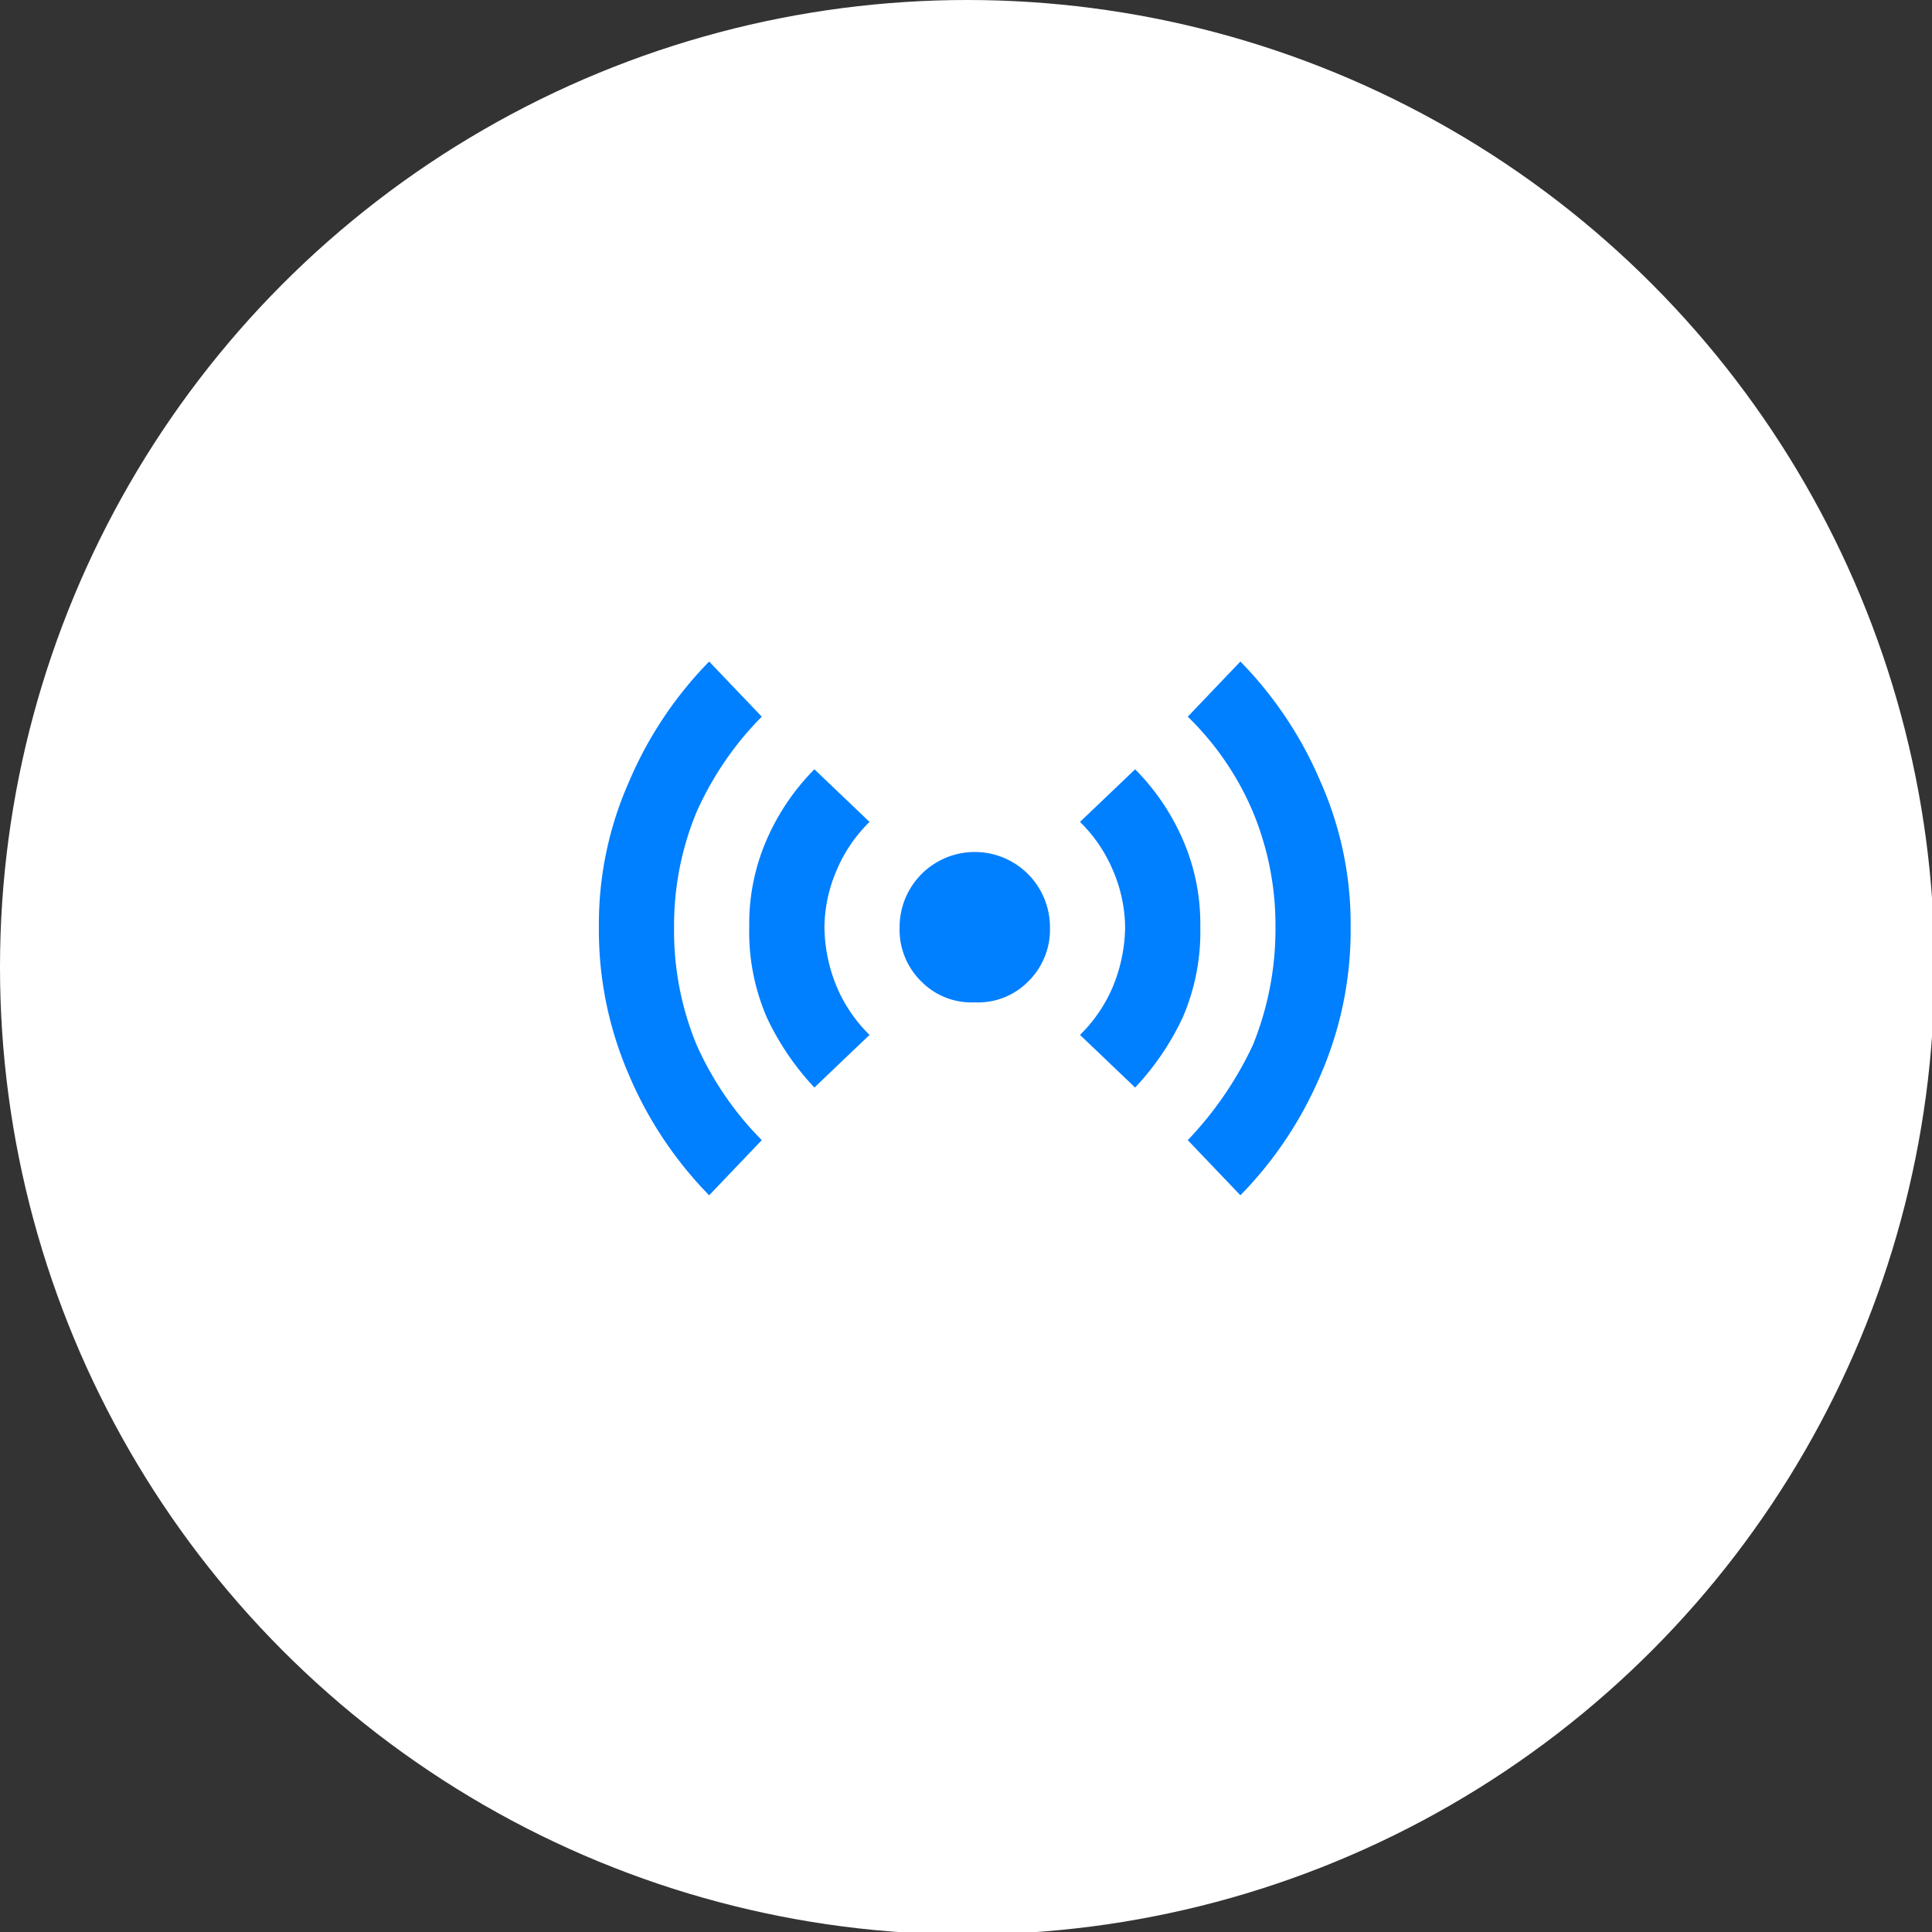
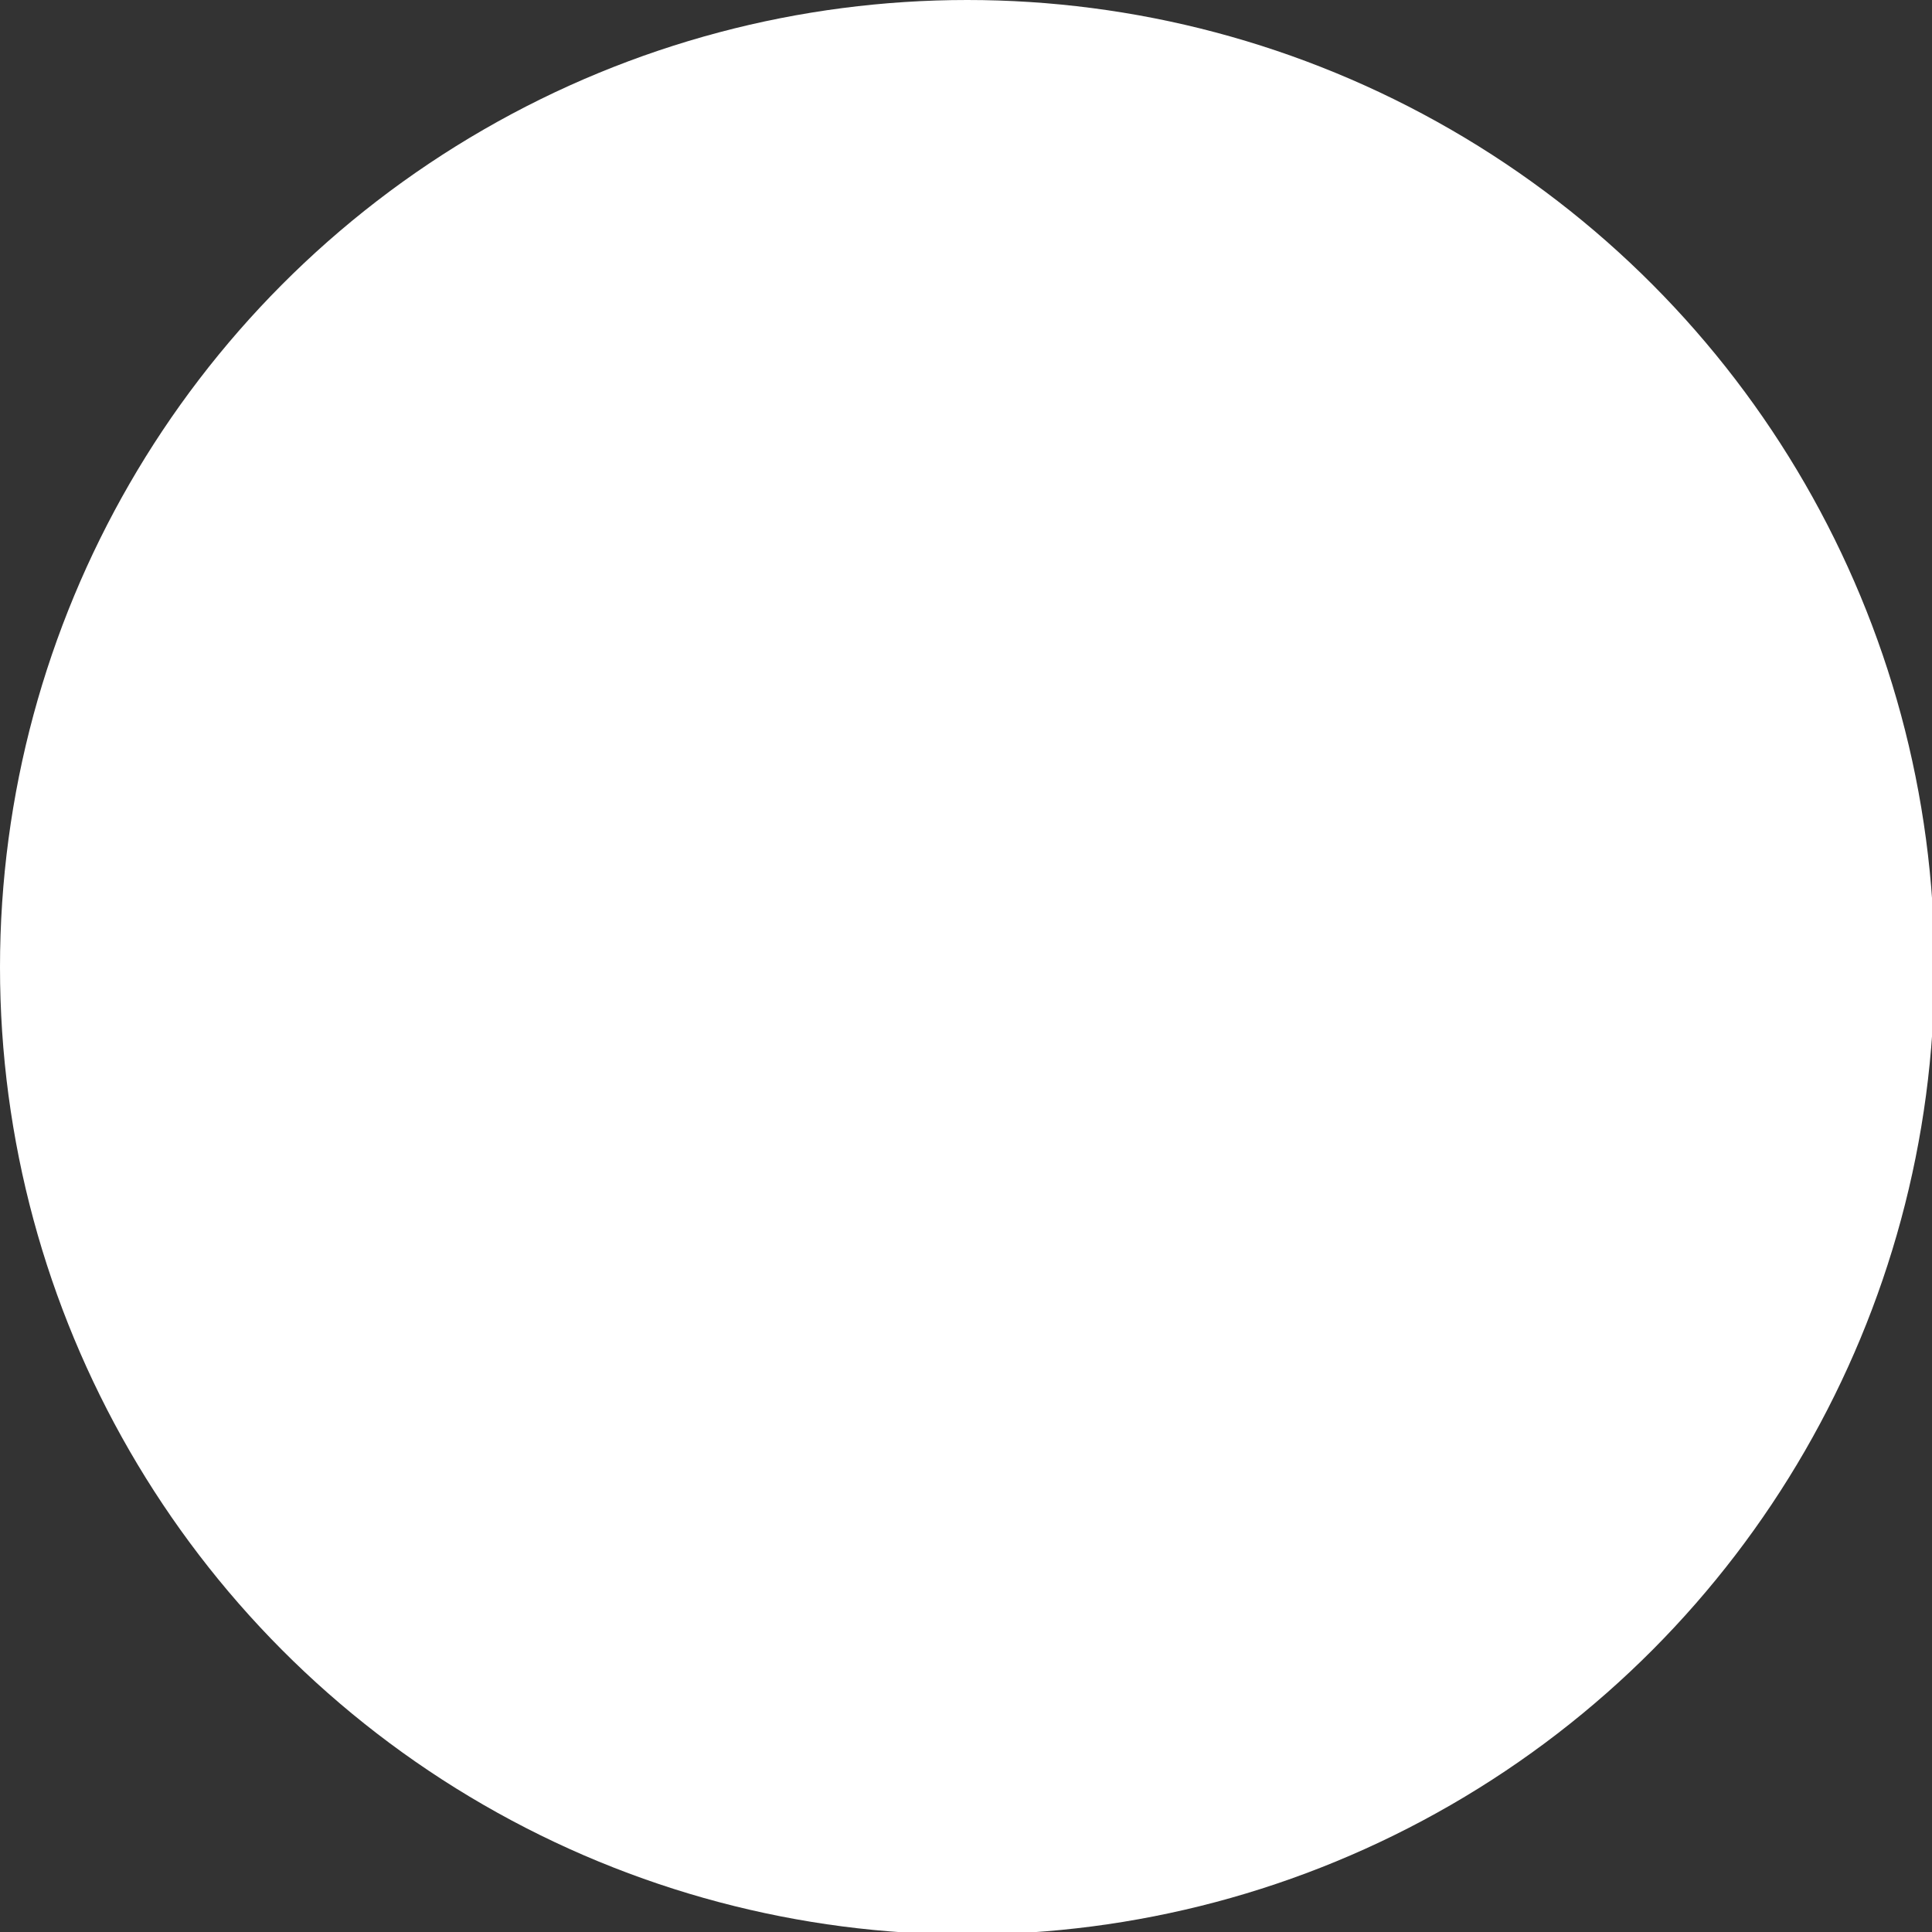
<svg xmlns="http://www.w3.org/2000/svg" id="a478bbcc-9e91-42f1-9601-be342f5977f2" data-name="Capa 2" width="77.1" height="77.1" viewBox="0 0 77.1 77.1">
  <rect x="0" y="0" width="77.1" height="77.1" fill="#333333" stroke="none" />
  <defs>
    <style> .f7e7dbb9-09fb-46e0-8d74-330b317395de { fill: #fff; } .bd3d3c04-e3ab-4a38-b84d-d3553e8fa35e { fill: #007fff; } </style>
  </defs>
  <circle class="f7e7dbb9-09fb-46e0-8d74-330b317395de" cx="38.6" cy="38.6" r="38.6" />
-   <path class="bd3d3c04-e3ab-4a38-b84d-d3553e8fa35e" d="M30.6,49.5a15.5,15.5,0,0,1-3.2-4.8,14.5,14.5,0,0,1-1.2-5.9A14,14,0,0,1,27.4,33a15.5,15.5,0,0,1,3.2-4.8l2.1,2.2a12.8,12.8,0,0,0-2.6,3.8,11.8,11.8,0,0,0-.9,4.6,11.9,11.9,0,0,0,.9,4.7,12.8,12.8,0,0,0,2.6,3.8Zm4.2-4.3a10.7,10.7,0,0,1-1.9-2.8,8.6,8.6,0,0,1-.7-3.6,8.4,8.4,0,0,1,.7-3.5,9.2,9.2,0,0,1,1.9-2.8L37,34.6a5.9,5.9,0,0,0-1.3,1.9,5.9,5.9,0,0,0-.5,2.3,6.4,6.4,0,0,0,.5,2.4A5.9,5.9,0,0,0,37,43.1Zm6.4-3.4a2.8,2.8,0,0,1-2.1-.8,2.9,2.9,0,0,1-.9-2.2,3,3,0,0,1,6,0,2.9,2.9,0,0,1-.9,2.2A2.8,2.8,0,0,1,41.2,41.8Zm6.4,3.4-2.2-2.1a5.9,5.9,0,0,0,1.3-1.9,6.4,6.4,0,0,0,.5-2.4,5.9,5.9,0,0,0-.5-2.3,5.9,5.9,0,0,0-1.3-1.9l2.2-2.1a9.2,9.2,0,0,1,1.9,2.8,8.4,8.4,0,0,1,.7,3.5,8.6,8.6,0,0,1-.7,3.6A10.7,10.7,0,0,1,47.6,45.2Zm4.2,4.3-2.1-2.2a14.2,14.2,0,0,0,2.6-3.8,12.3,12.3,0,0,0,.9-4.7,11.8,11.8,0,0,0-.9-4.6,11.6,11.6,0,0,0-2.6-3.8l2.1-2.2A15.5,15.5,0,0,1,55,33a14,14,0,0,1,1.2,5.8A14.5,14.5,0,0,1,55,44.7,15.5,15.5,0,0,1,51.8,49.5Z" transform="translate(-2.3 -1.8)" />
</svg>